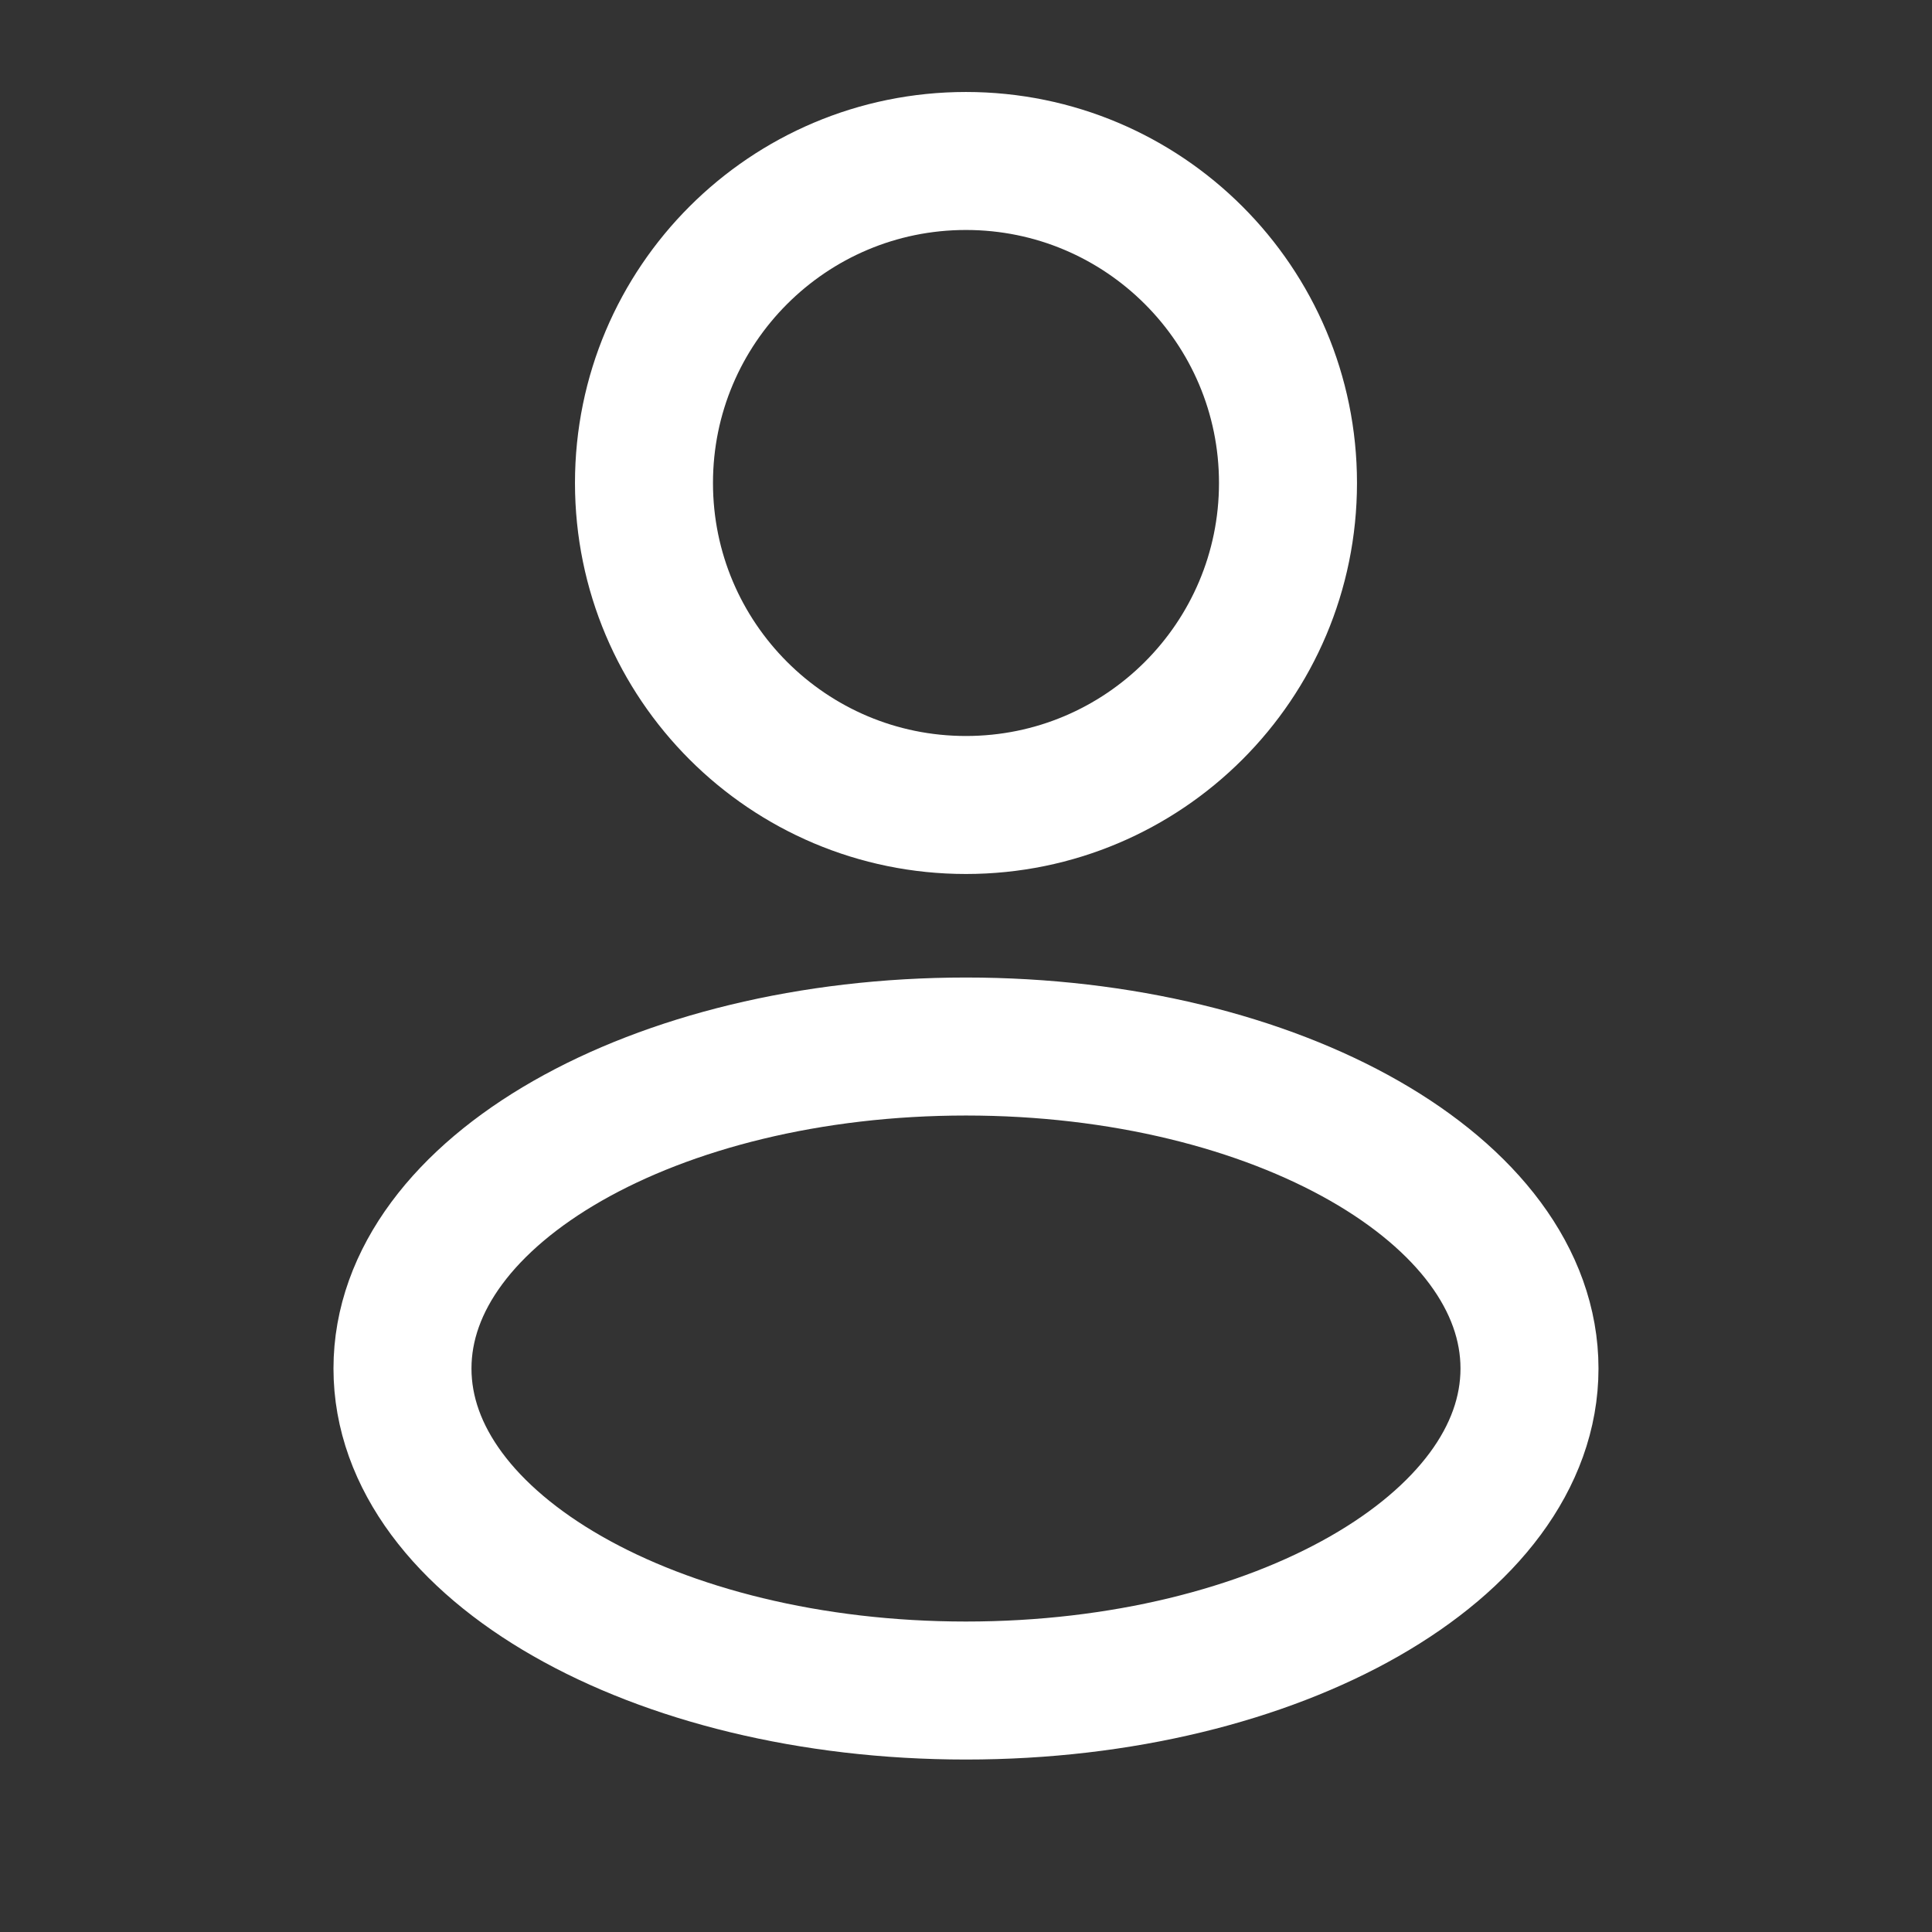
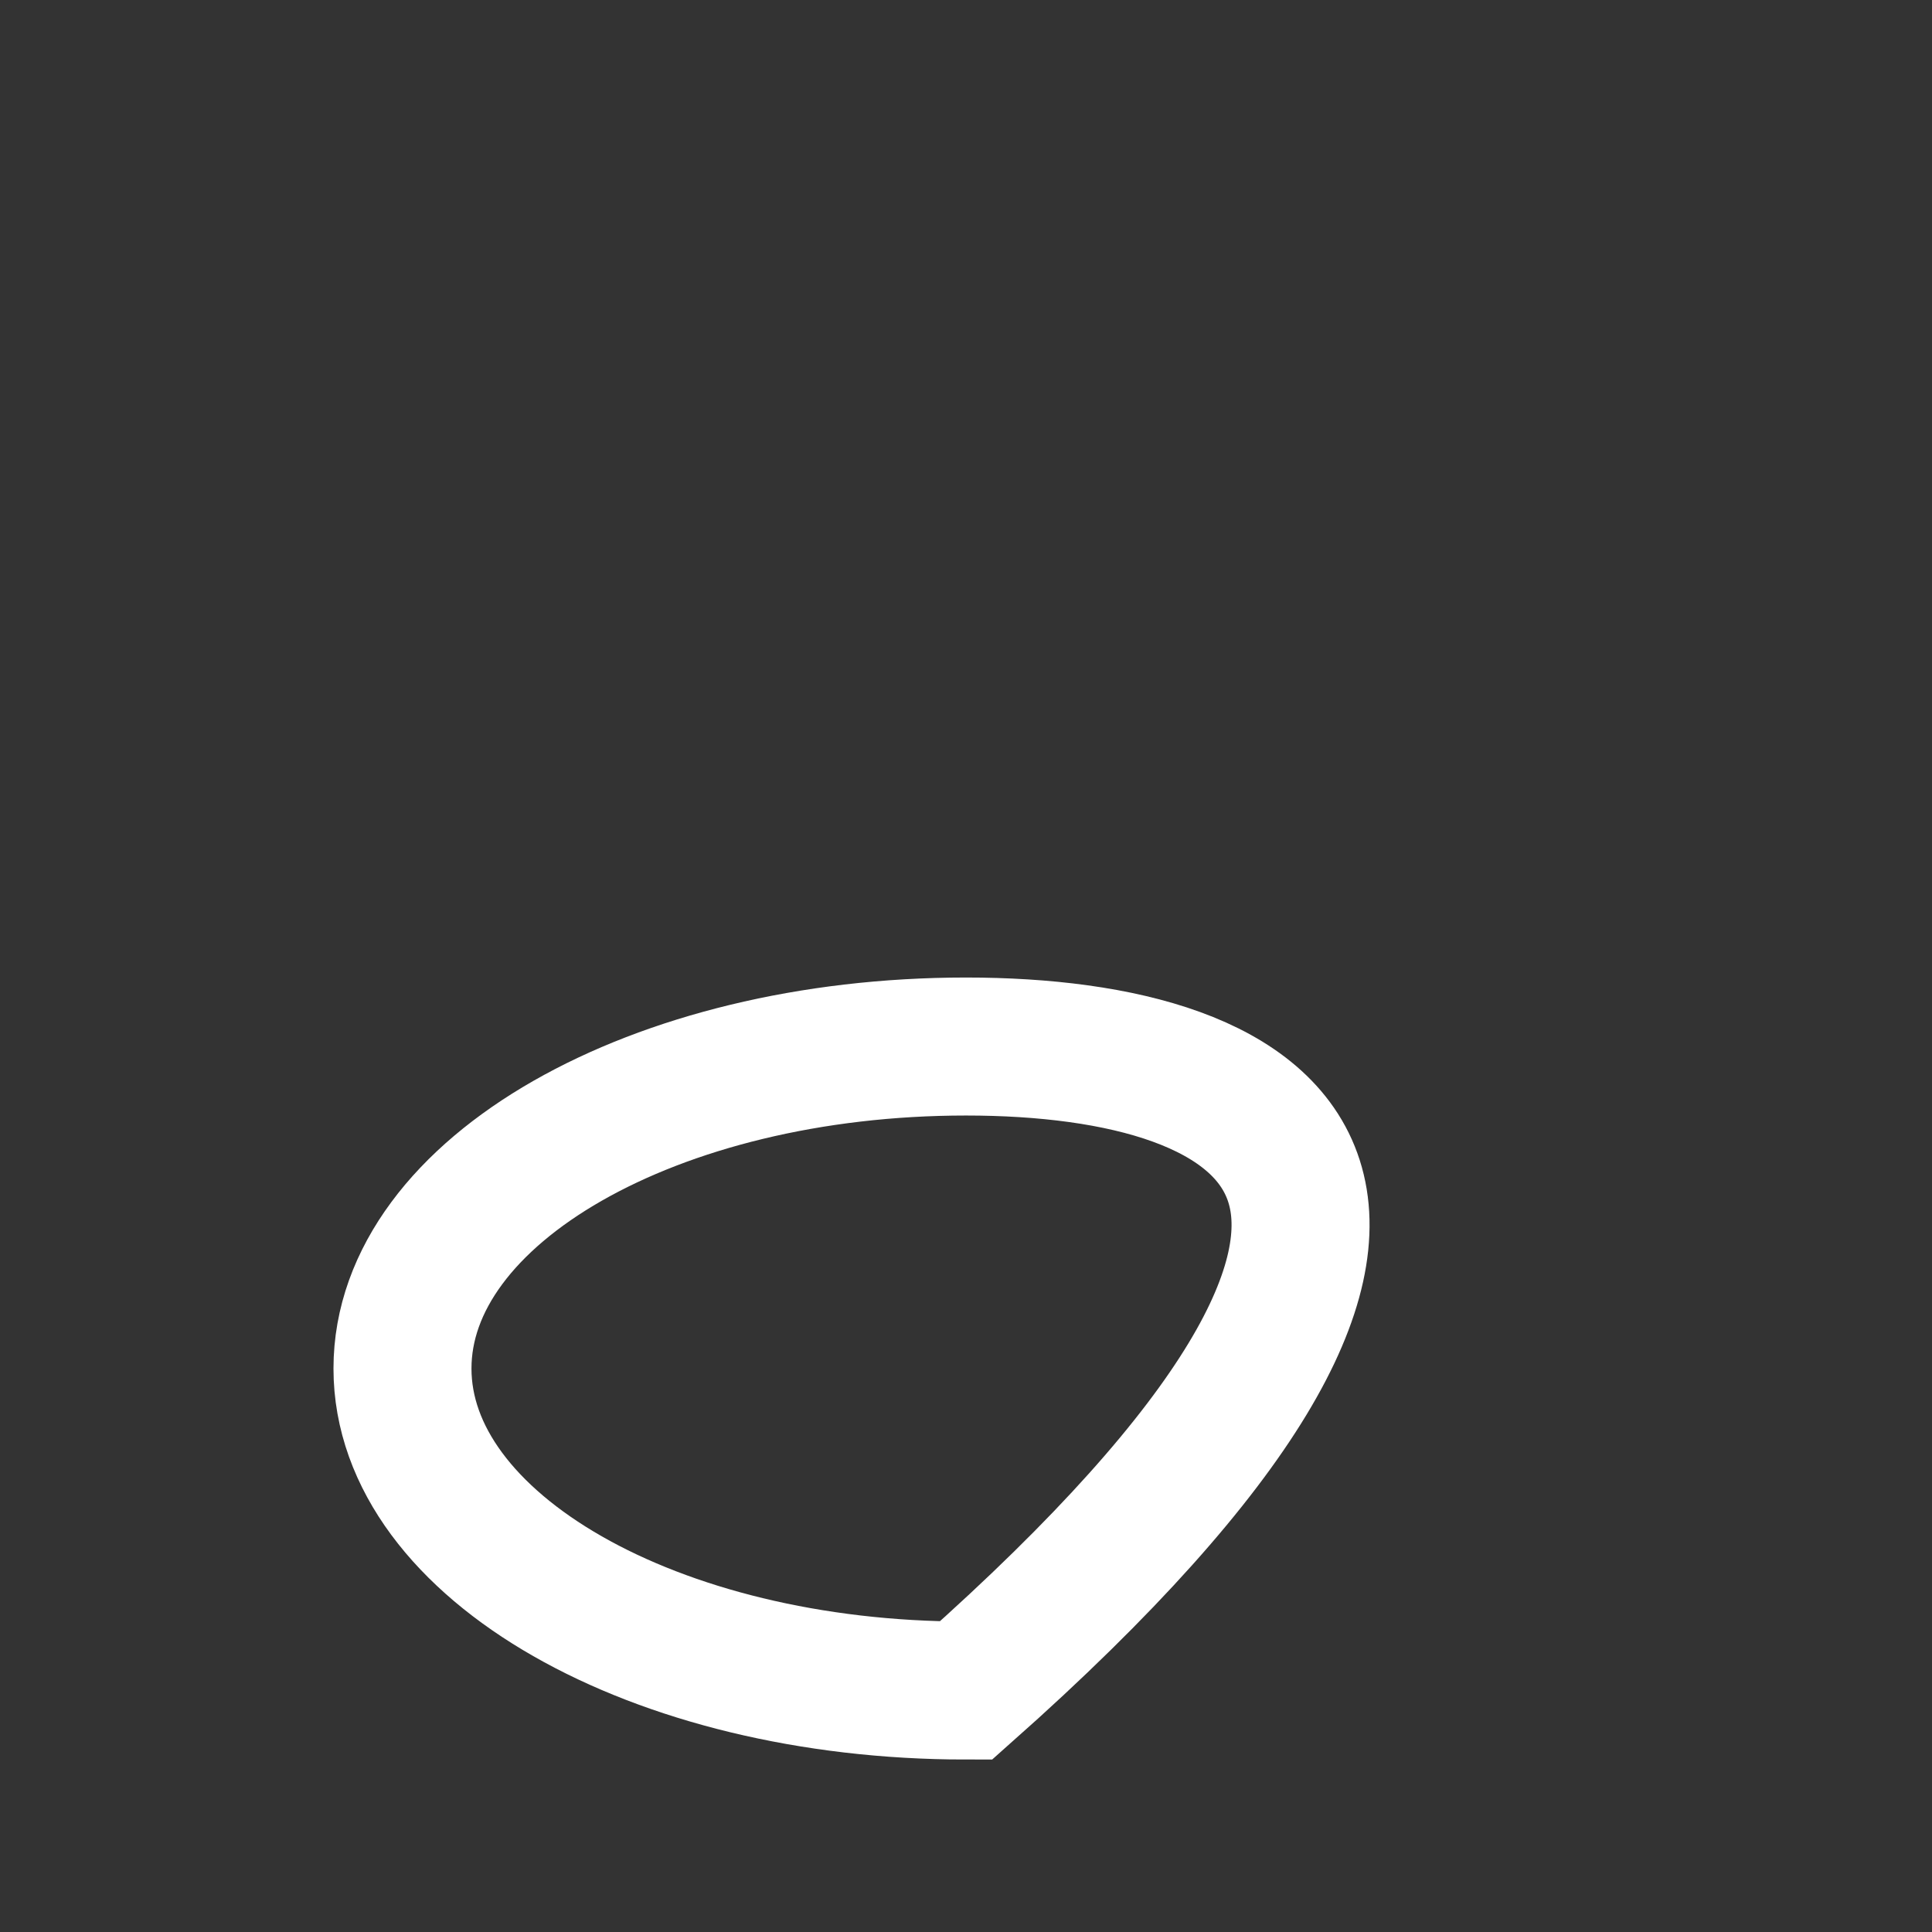
<svg xmlns="http://www.w3.org/2000/svg" width="56" height="56" viewBox="0 0 56 56" fill="none">
  <rect x="0" y="0" width="56" height="56" fill="#333333" stroke="none" />
-   <path d="M27.999 23.333C33.154 23.333 37.333 19.154 37.333 13.999C37.333 8.845 33.154 4.666 27.999 4.666C22.845 4.666 18.666 8.845 18.666 13.999C18.666 19.154 22.845 23.333 27.999 23.333Z" stroke="white" stroke-width="4" />
-   <path d="M27.999 49.001C37.02 49.001 44.333 44.822 44.333 39.667C44.333 34.513 37.02 30.334 27.999 30.334C18.979 30.334 11.666 34.513 11.666 39.667C11.666 44.822 18.979 49.001 27.999 49.001Z" stroke="white" stroke-width="4" />
+   <path d="M27.999 49.001C44.333 34.513 37.02 30.334 27.999 30.334C18.979 30.334 11.666 34.513 11.666 39.667C11.666 44.822 18.979 49.001 27.999 49.001Z" stroke="white" stroke-width="4" />
</svg>